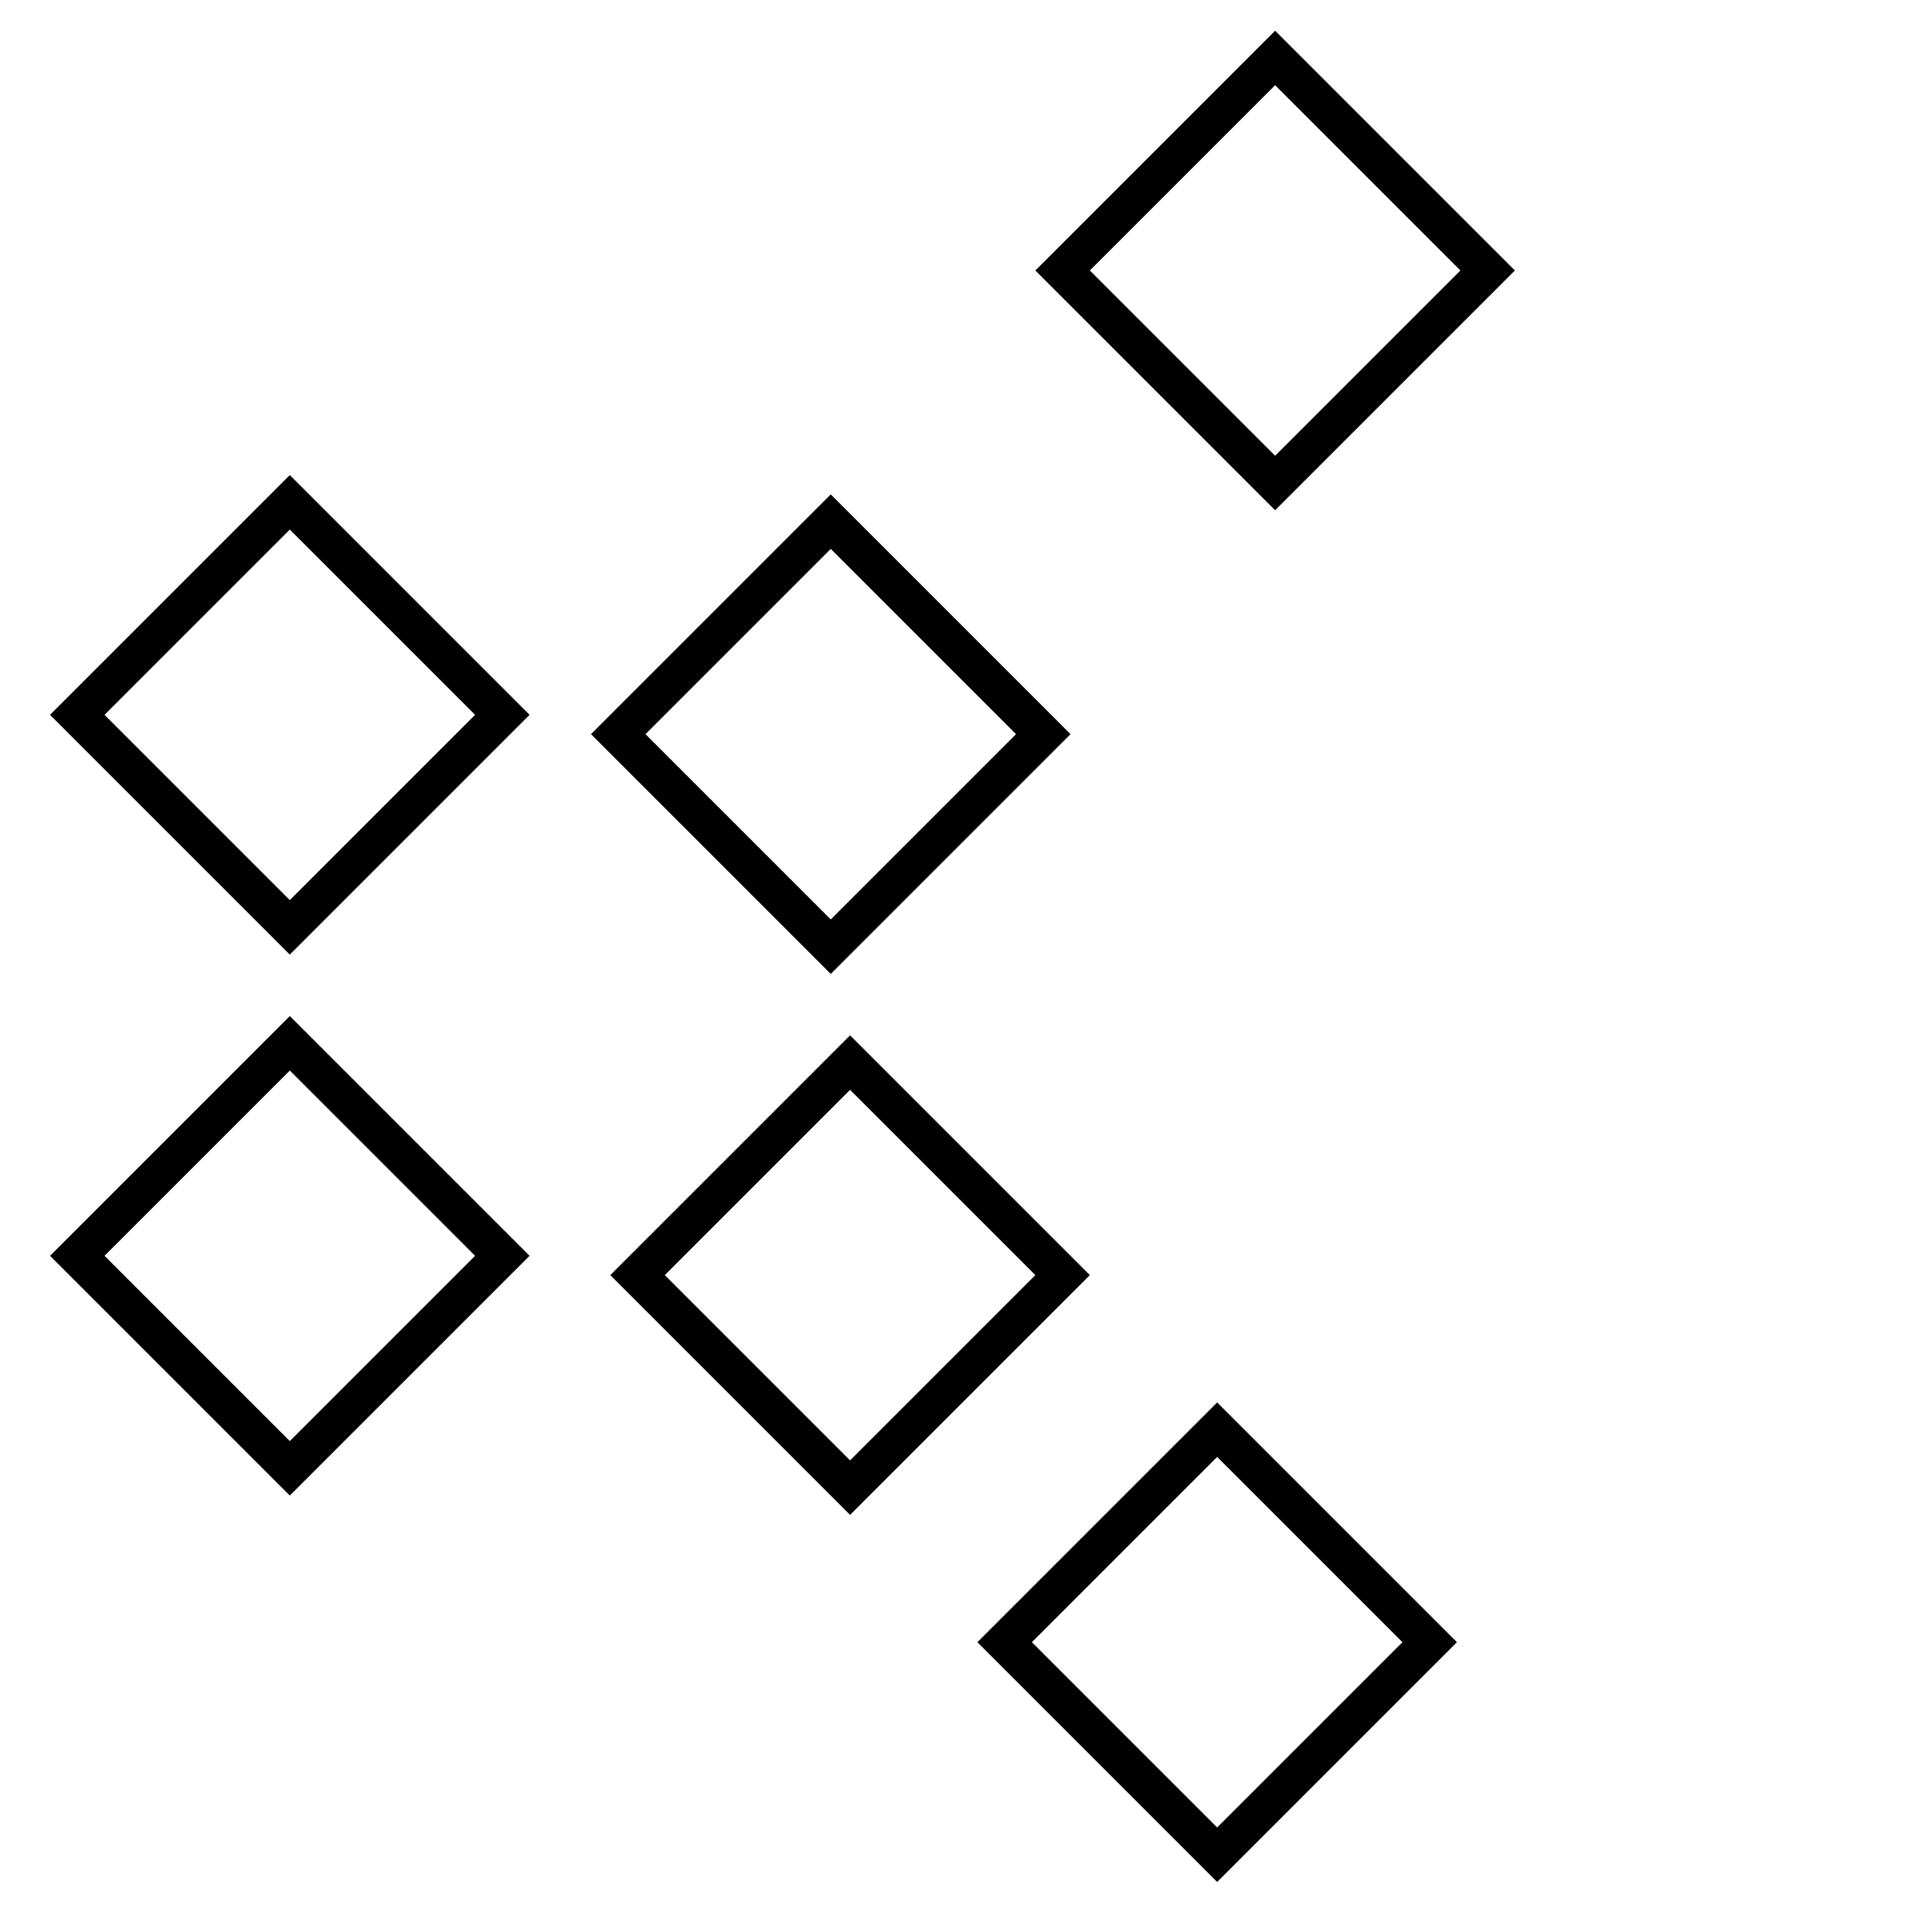
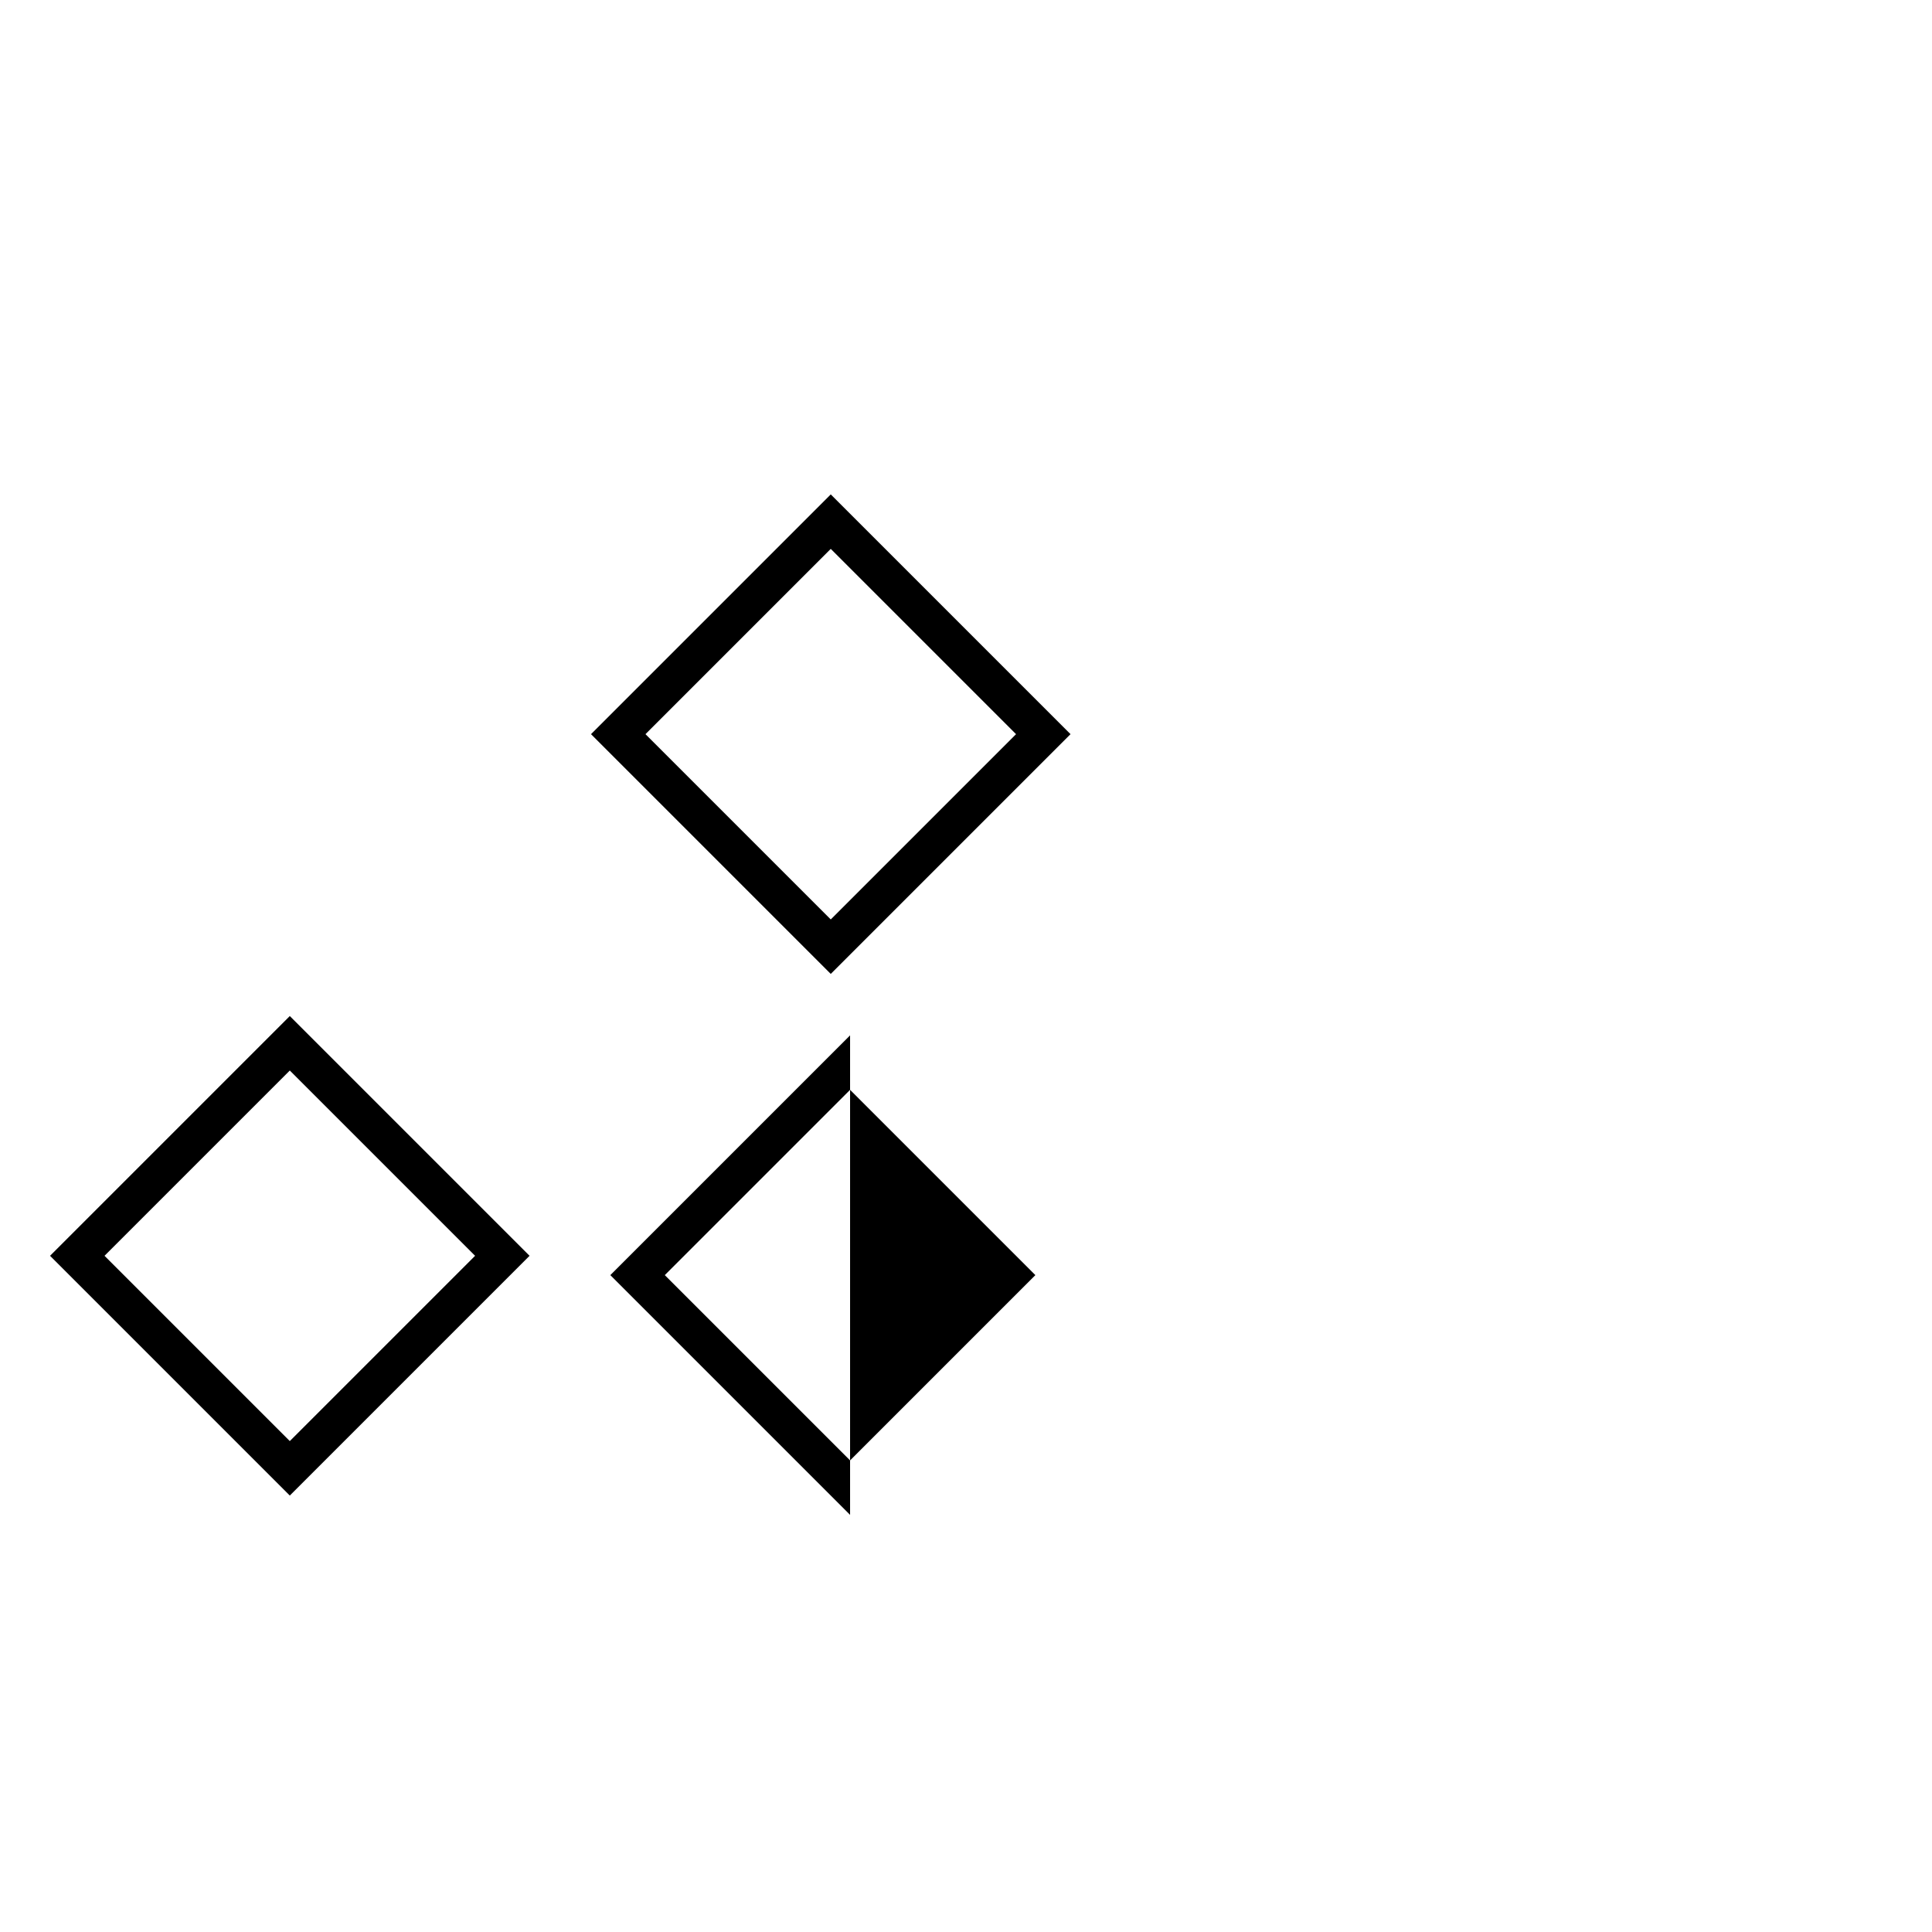
<svg xmlns="http://www.w3.org/2000/svg" width="100" height="100" viewBox="0 0 100 100" preserveAspectRatio="xMidYMid meet">
  <path fill="#000000" d="M43,50.41L30.59,38L43,25.59L55.41,38L43,50.41z M33.41,38L43,47.59L52.59,38L43,28.41L33.41,38z" />
-   <path fill="#000000" d="M15,49.41L2.59,37L15,24.59L27.41,37L15,49.41z M5.41,37L15,46.59L24.59,37L15,27.41L5.41,37z" />
  <path fill="#000000" d="M15,77.41L2.59,65L15,52.59L27.41,65L15,77.41z M5.41,65L15,74.59L24.59,65L15,55.41L5.41,65z" />
-   <path fill="#000000" d="M44,78.41L31.59,66L44,53.59L56.41,66L44,78.41z M34.41,66L44,75.59L53.59,66L44,56.41L34.41,66z" />
-   <path fill="#000000" d="M63,97.41L50.59,85L63,72.59L75.41,85L63,97.41z M53.41,85L63,94.59L72.59,85L63,75.41L53.41,85z" />
-   <path fill="#000000" d="M66,26.41L53.59,14L66,1.59L78.41,14L66,26.41z M56.41,14L66,23.59L75.59,14L66,4.41L56.41,14z" />
+   <path fill="#000000" d="M44,78.41L31.59,66L44,53.59L44,78.41z M34.41,66L44,75.59L53.59,66L44,56.41L34.41,66z" />
</svg>